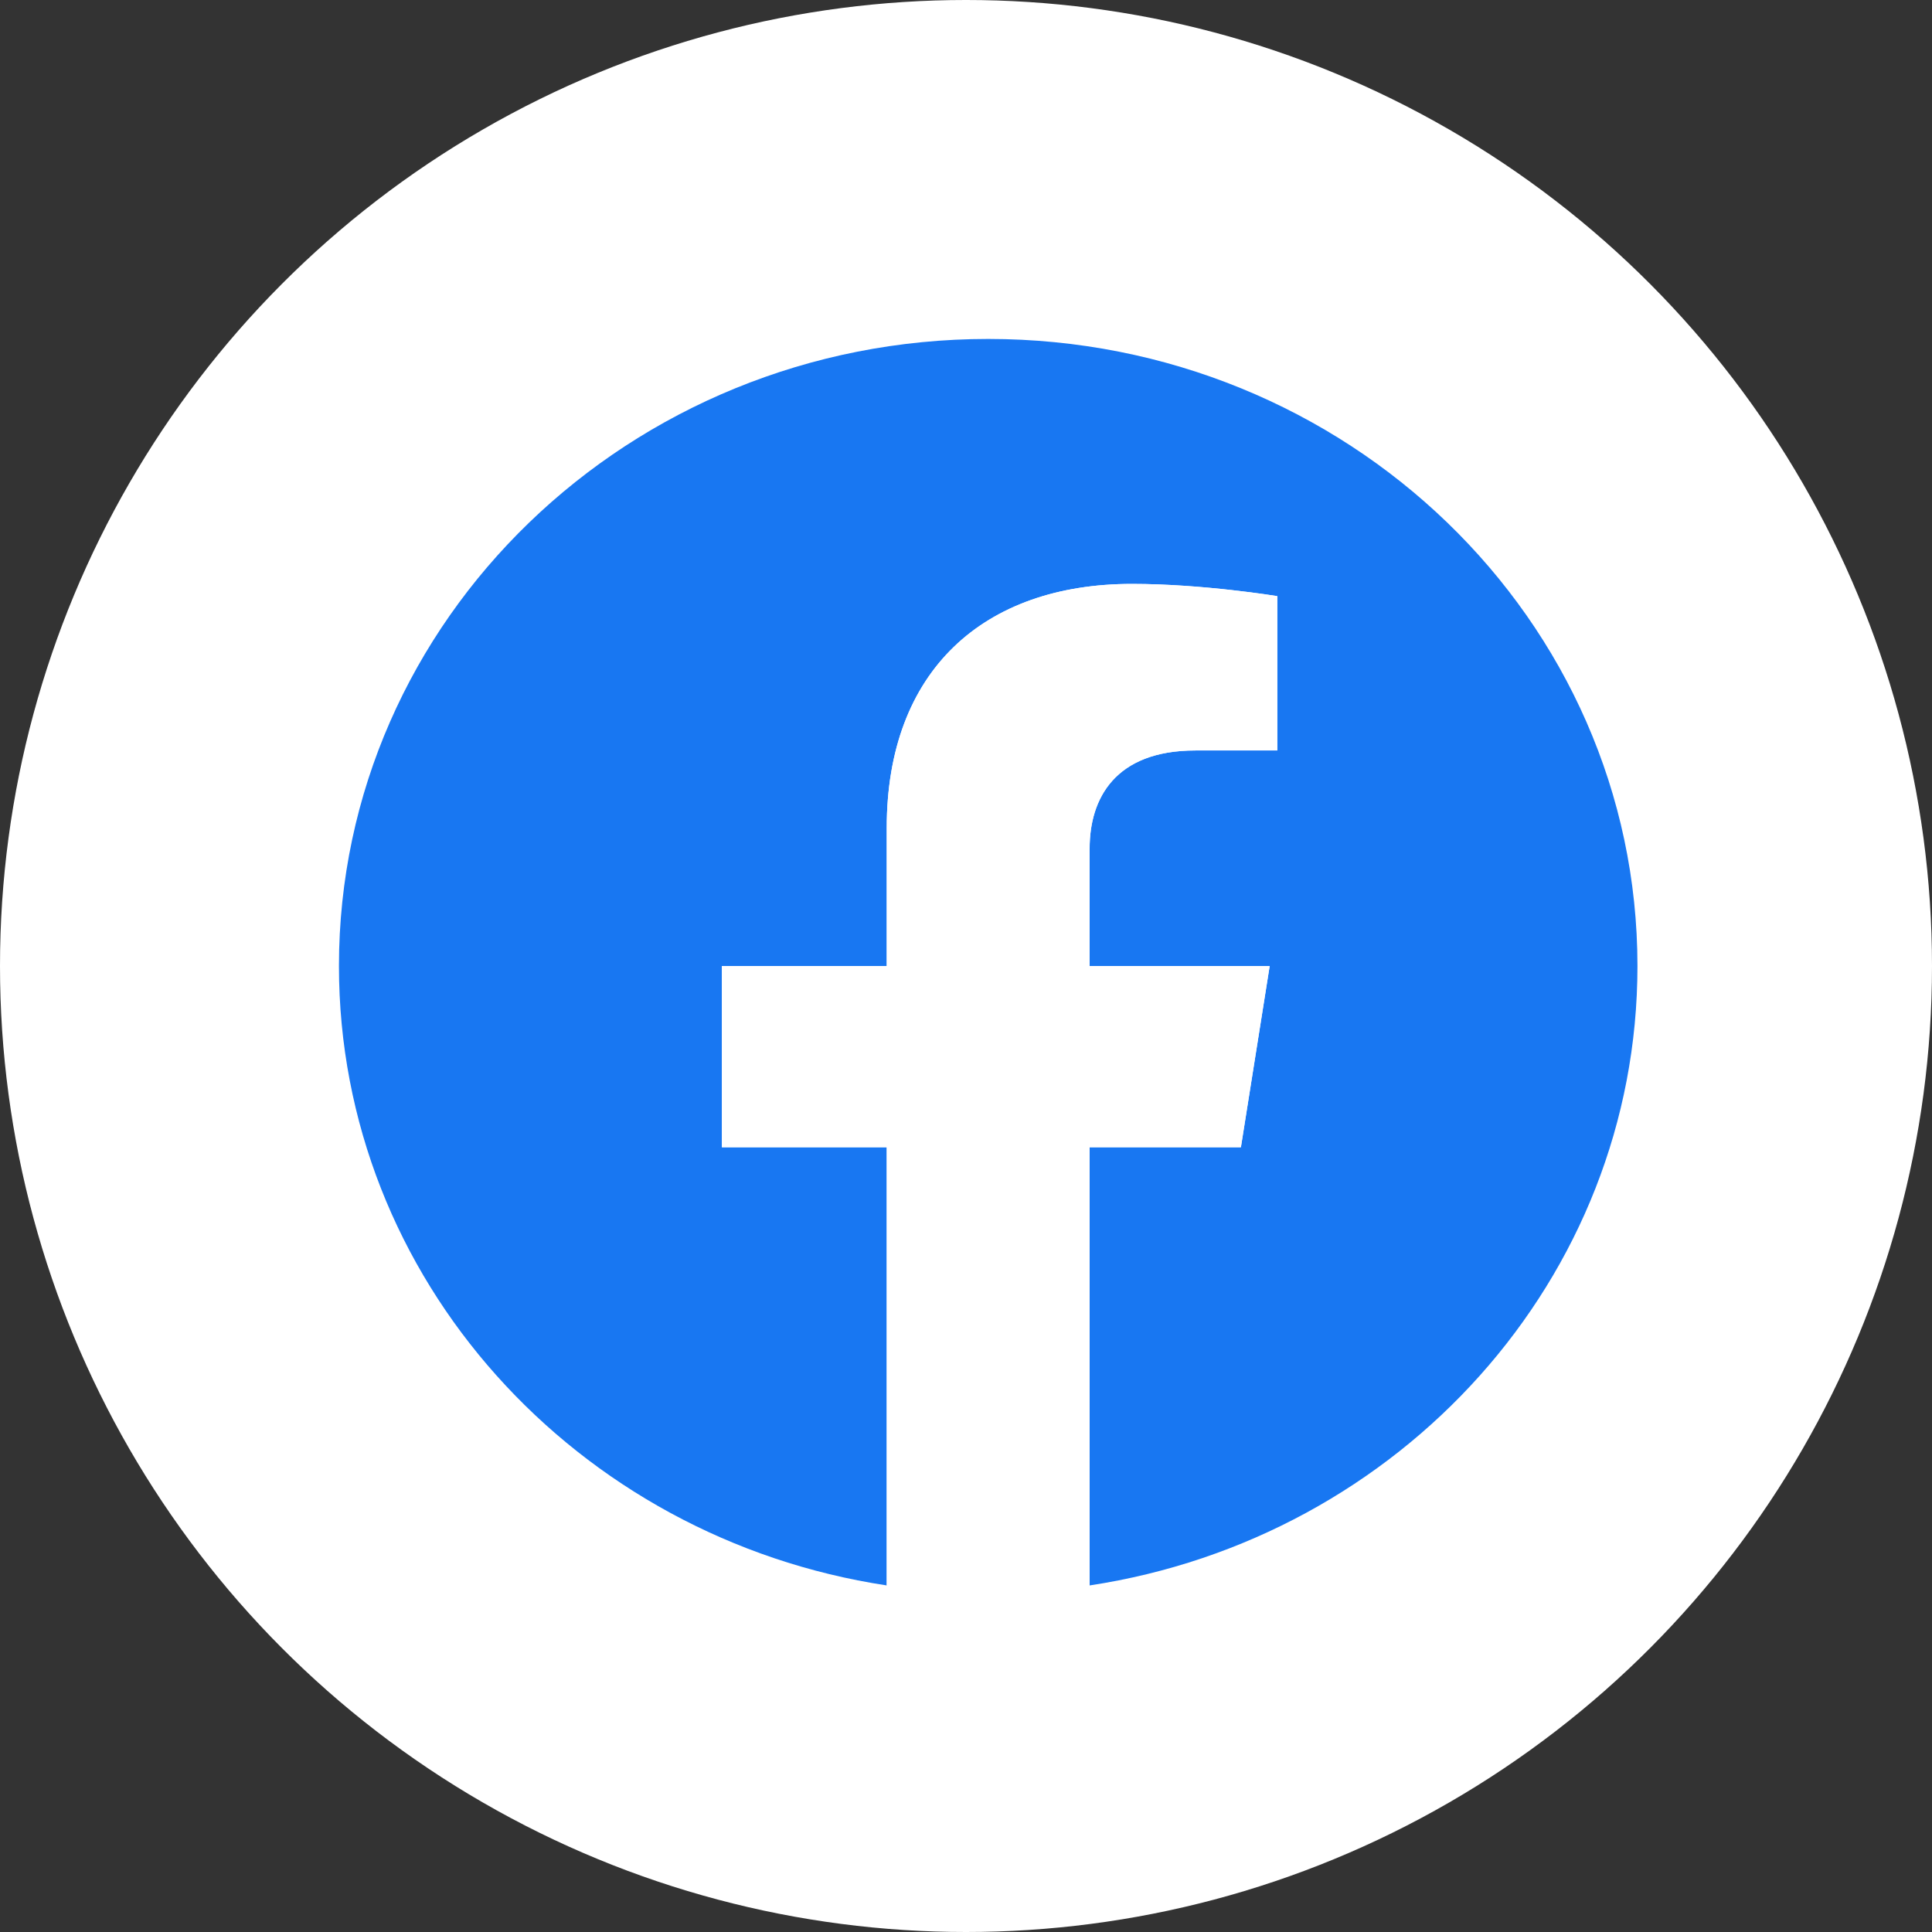
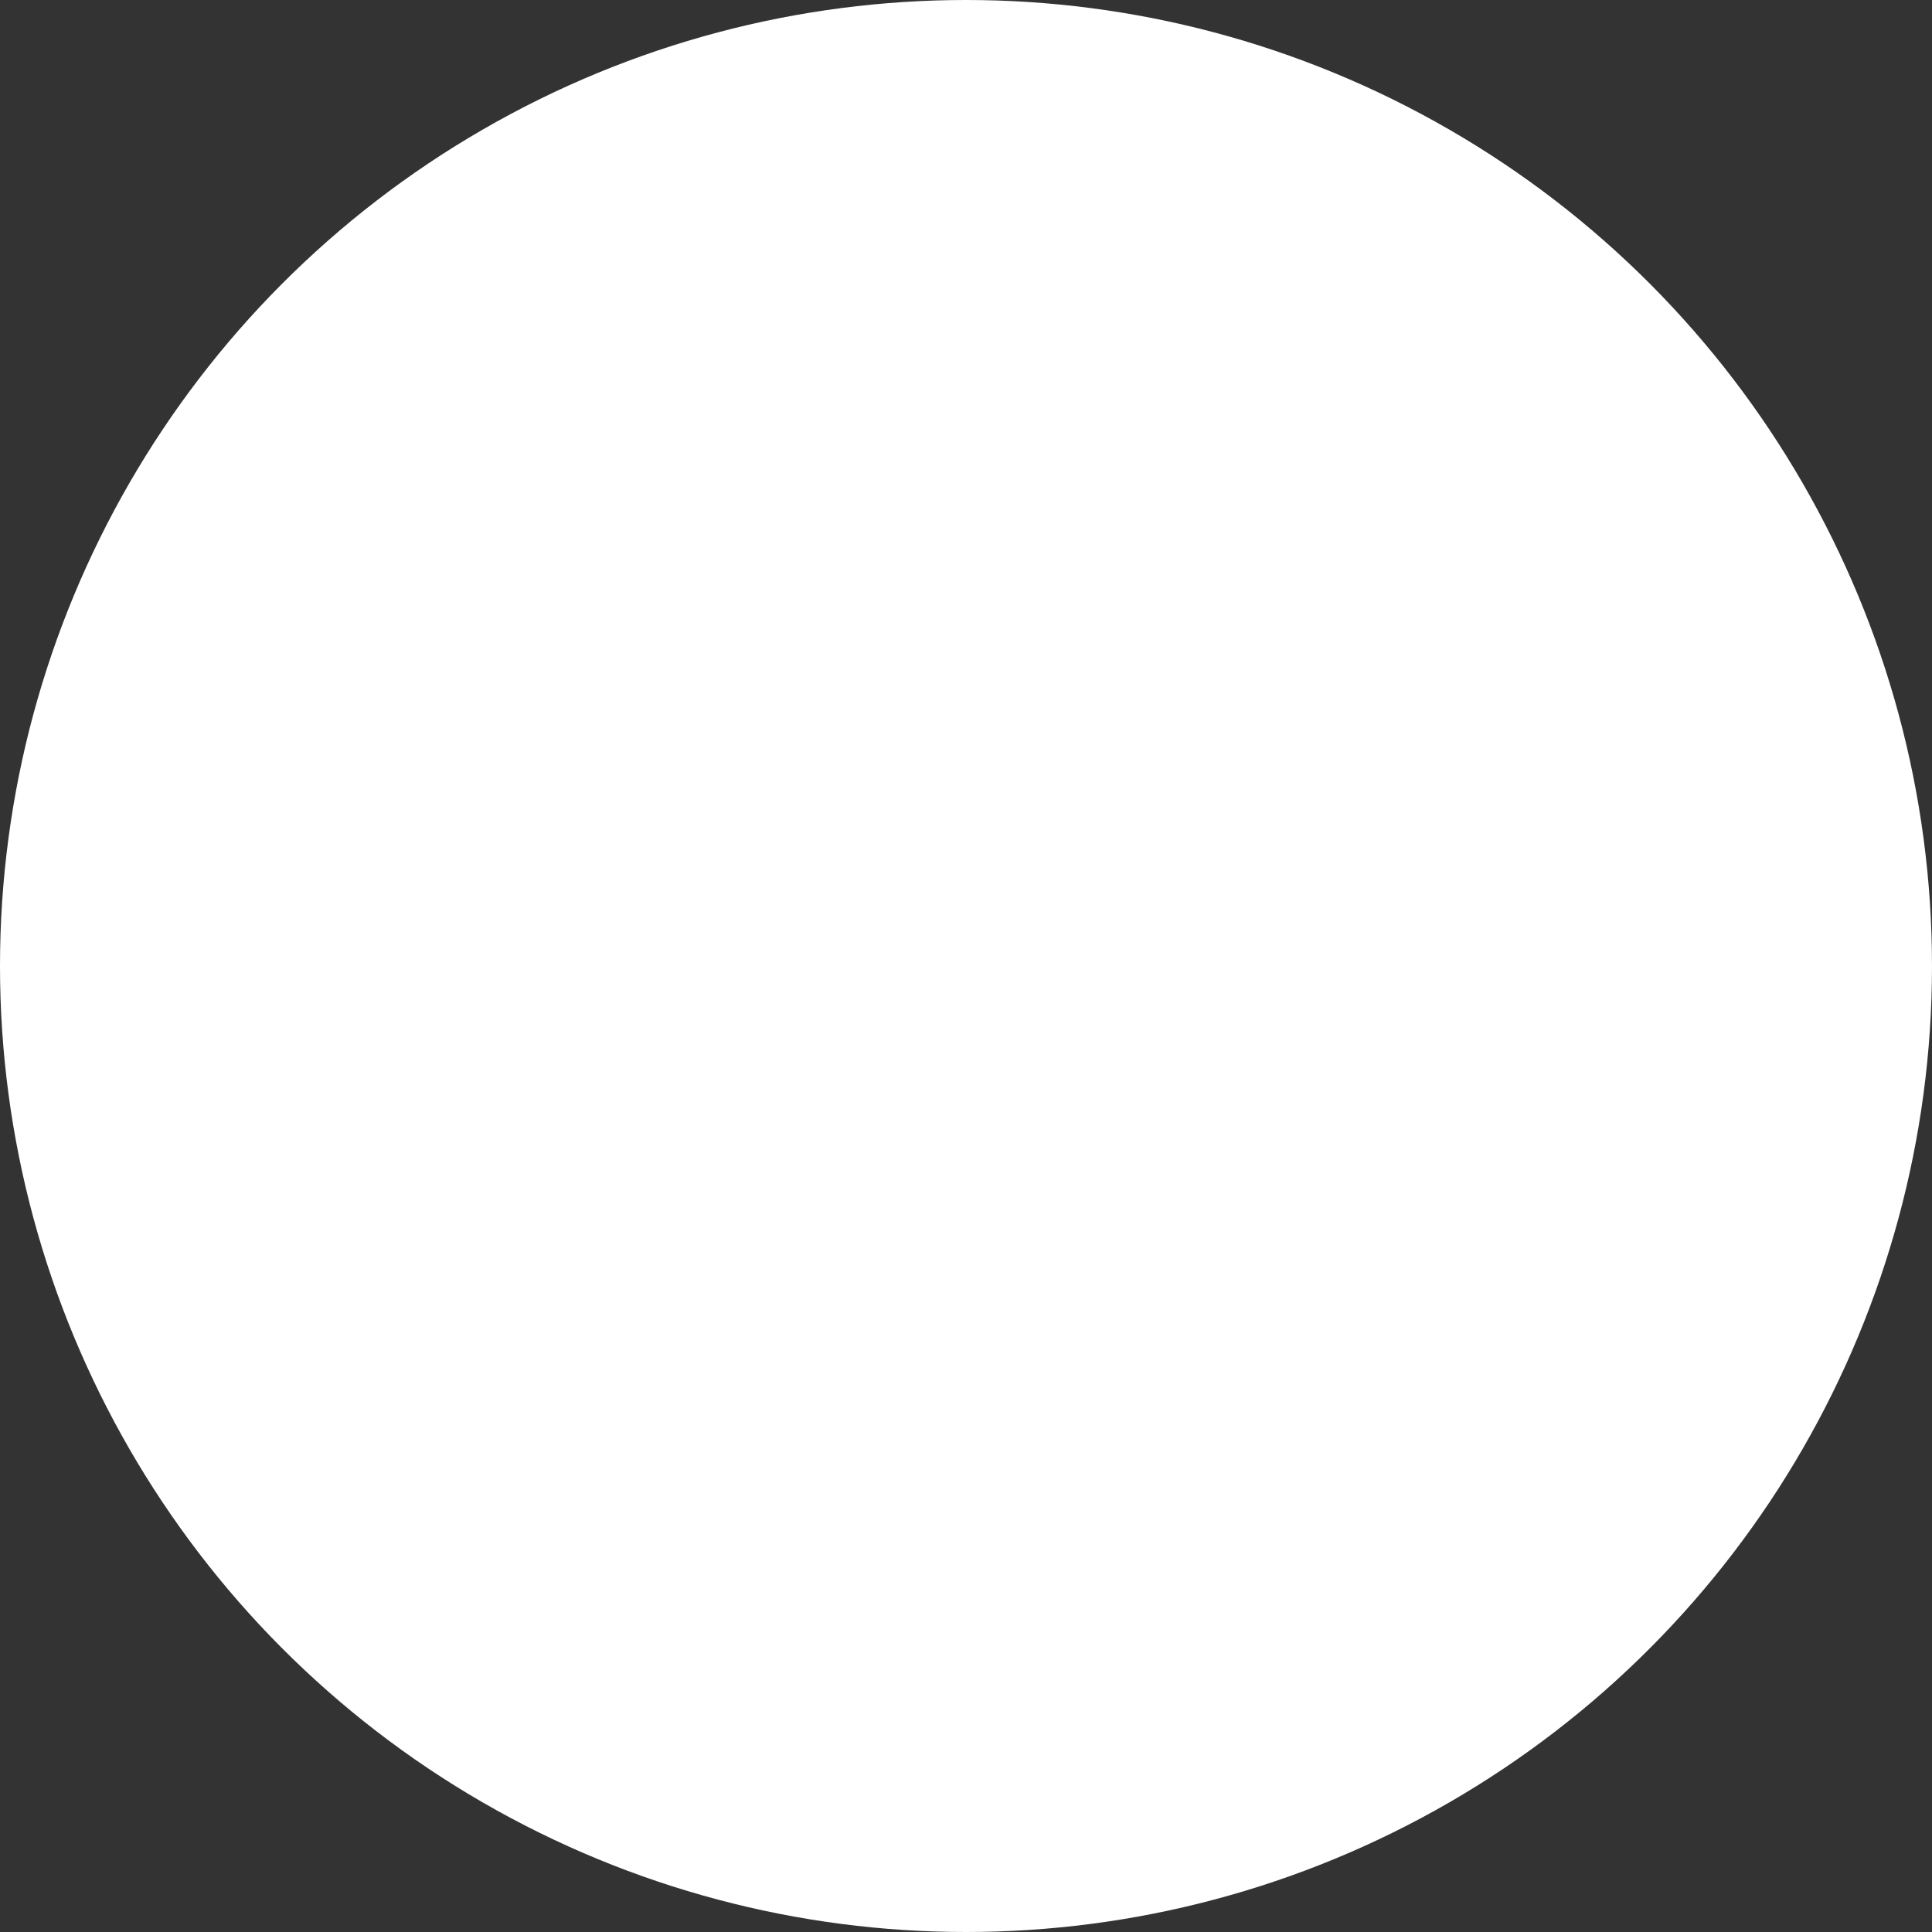
<svg xmlns="http://www.w3.org/2000/svg" width="57" height="57" viewBox="0 0 57 57" fill="none">
  <rect x="0" y="0" width="57" height="57" fill="#333333" stroke="none" />
  <circle cx="28.5" cy="28.5" r="28.5" fill="white" />
-   <path d="M48.31 28.5C48.31 18.283 39.734 10 29.155 10C18.576 10 10 18.283 10 28.5C10 37.734 17.005 45.388 26.162 46.775V33.848H21.298V28.5H26.162V24.424C26.162 19.788 29.022 17.227 33.397 17.227C35.493 17.227 37.685 17.588 37.685 17.588V22.141H35.27C32.89 22.141 32.148 23.567 32.148 25.03V28.5H37.46L36.611 33.848H32.148V46.775C41.305 45.388 48.31 37.734 48.31 28.5Z" fill="#1877F2" />
-   <path d="M36.61 33.848L37.459 28.5H32.147V25.03C32.147 23.567 32.889 22.141 35.268 22.141H37.684V17.588C37.684 17.588 35.492 17.227 33.396 17.227C29.021 17.227 26.161 19.788 26.161 24.424V28.5H21.297V33.848H26.161V46.775C27.151 46.925 28.152 47 29.154 47C30.156 47 31.157 46.925 32.147 46.775V33.848H36.61Z" fill="white" />
+   <path d="M36.61 33.848L37.459 28.5H32.147V25.03C32.147 23.567 32.889 22.141 35.268 22.141V17.588C37.684 17.588 35.492 17.227 33.396 17.227C29.021 17.227 26.161 19.788 26.161 24.424V28.5H21.297V33.848H26.161V46.775C27.151 46.925 28.152 47 29.154 47C30.156 47 31.157 46.925 32.147 46.775V33.848H36.61Z" fill="white" />
</svg>